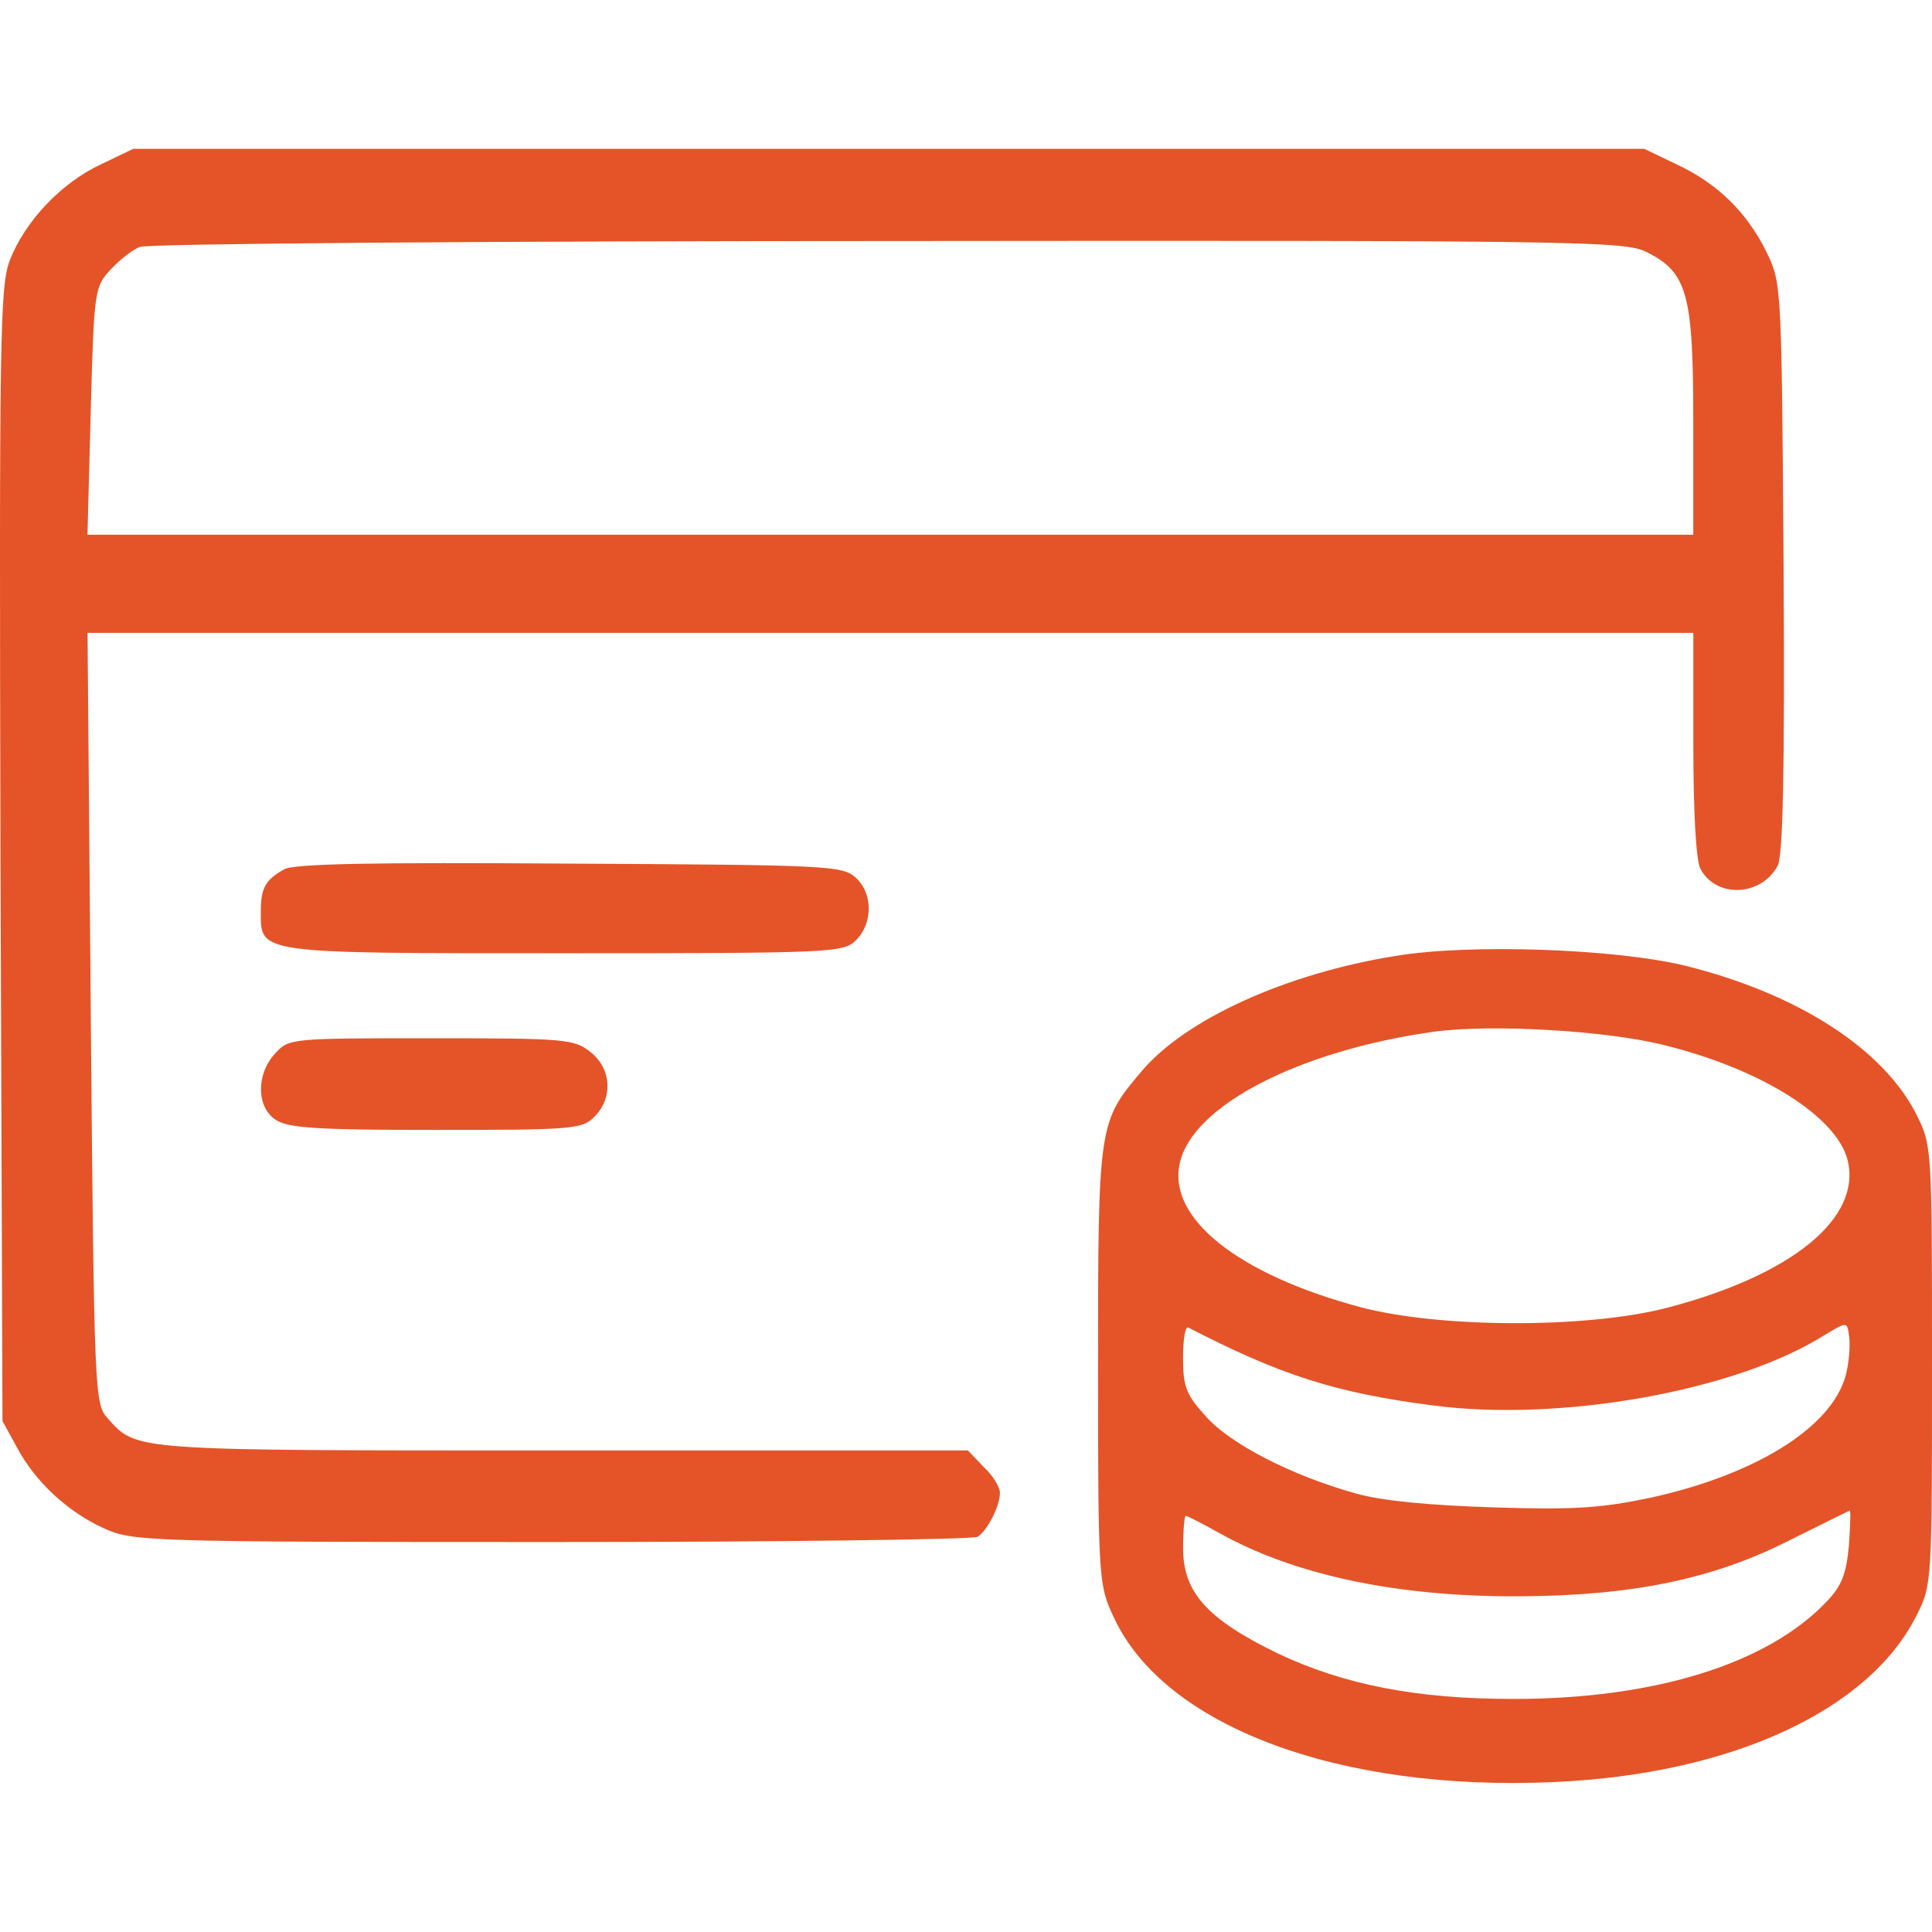
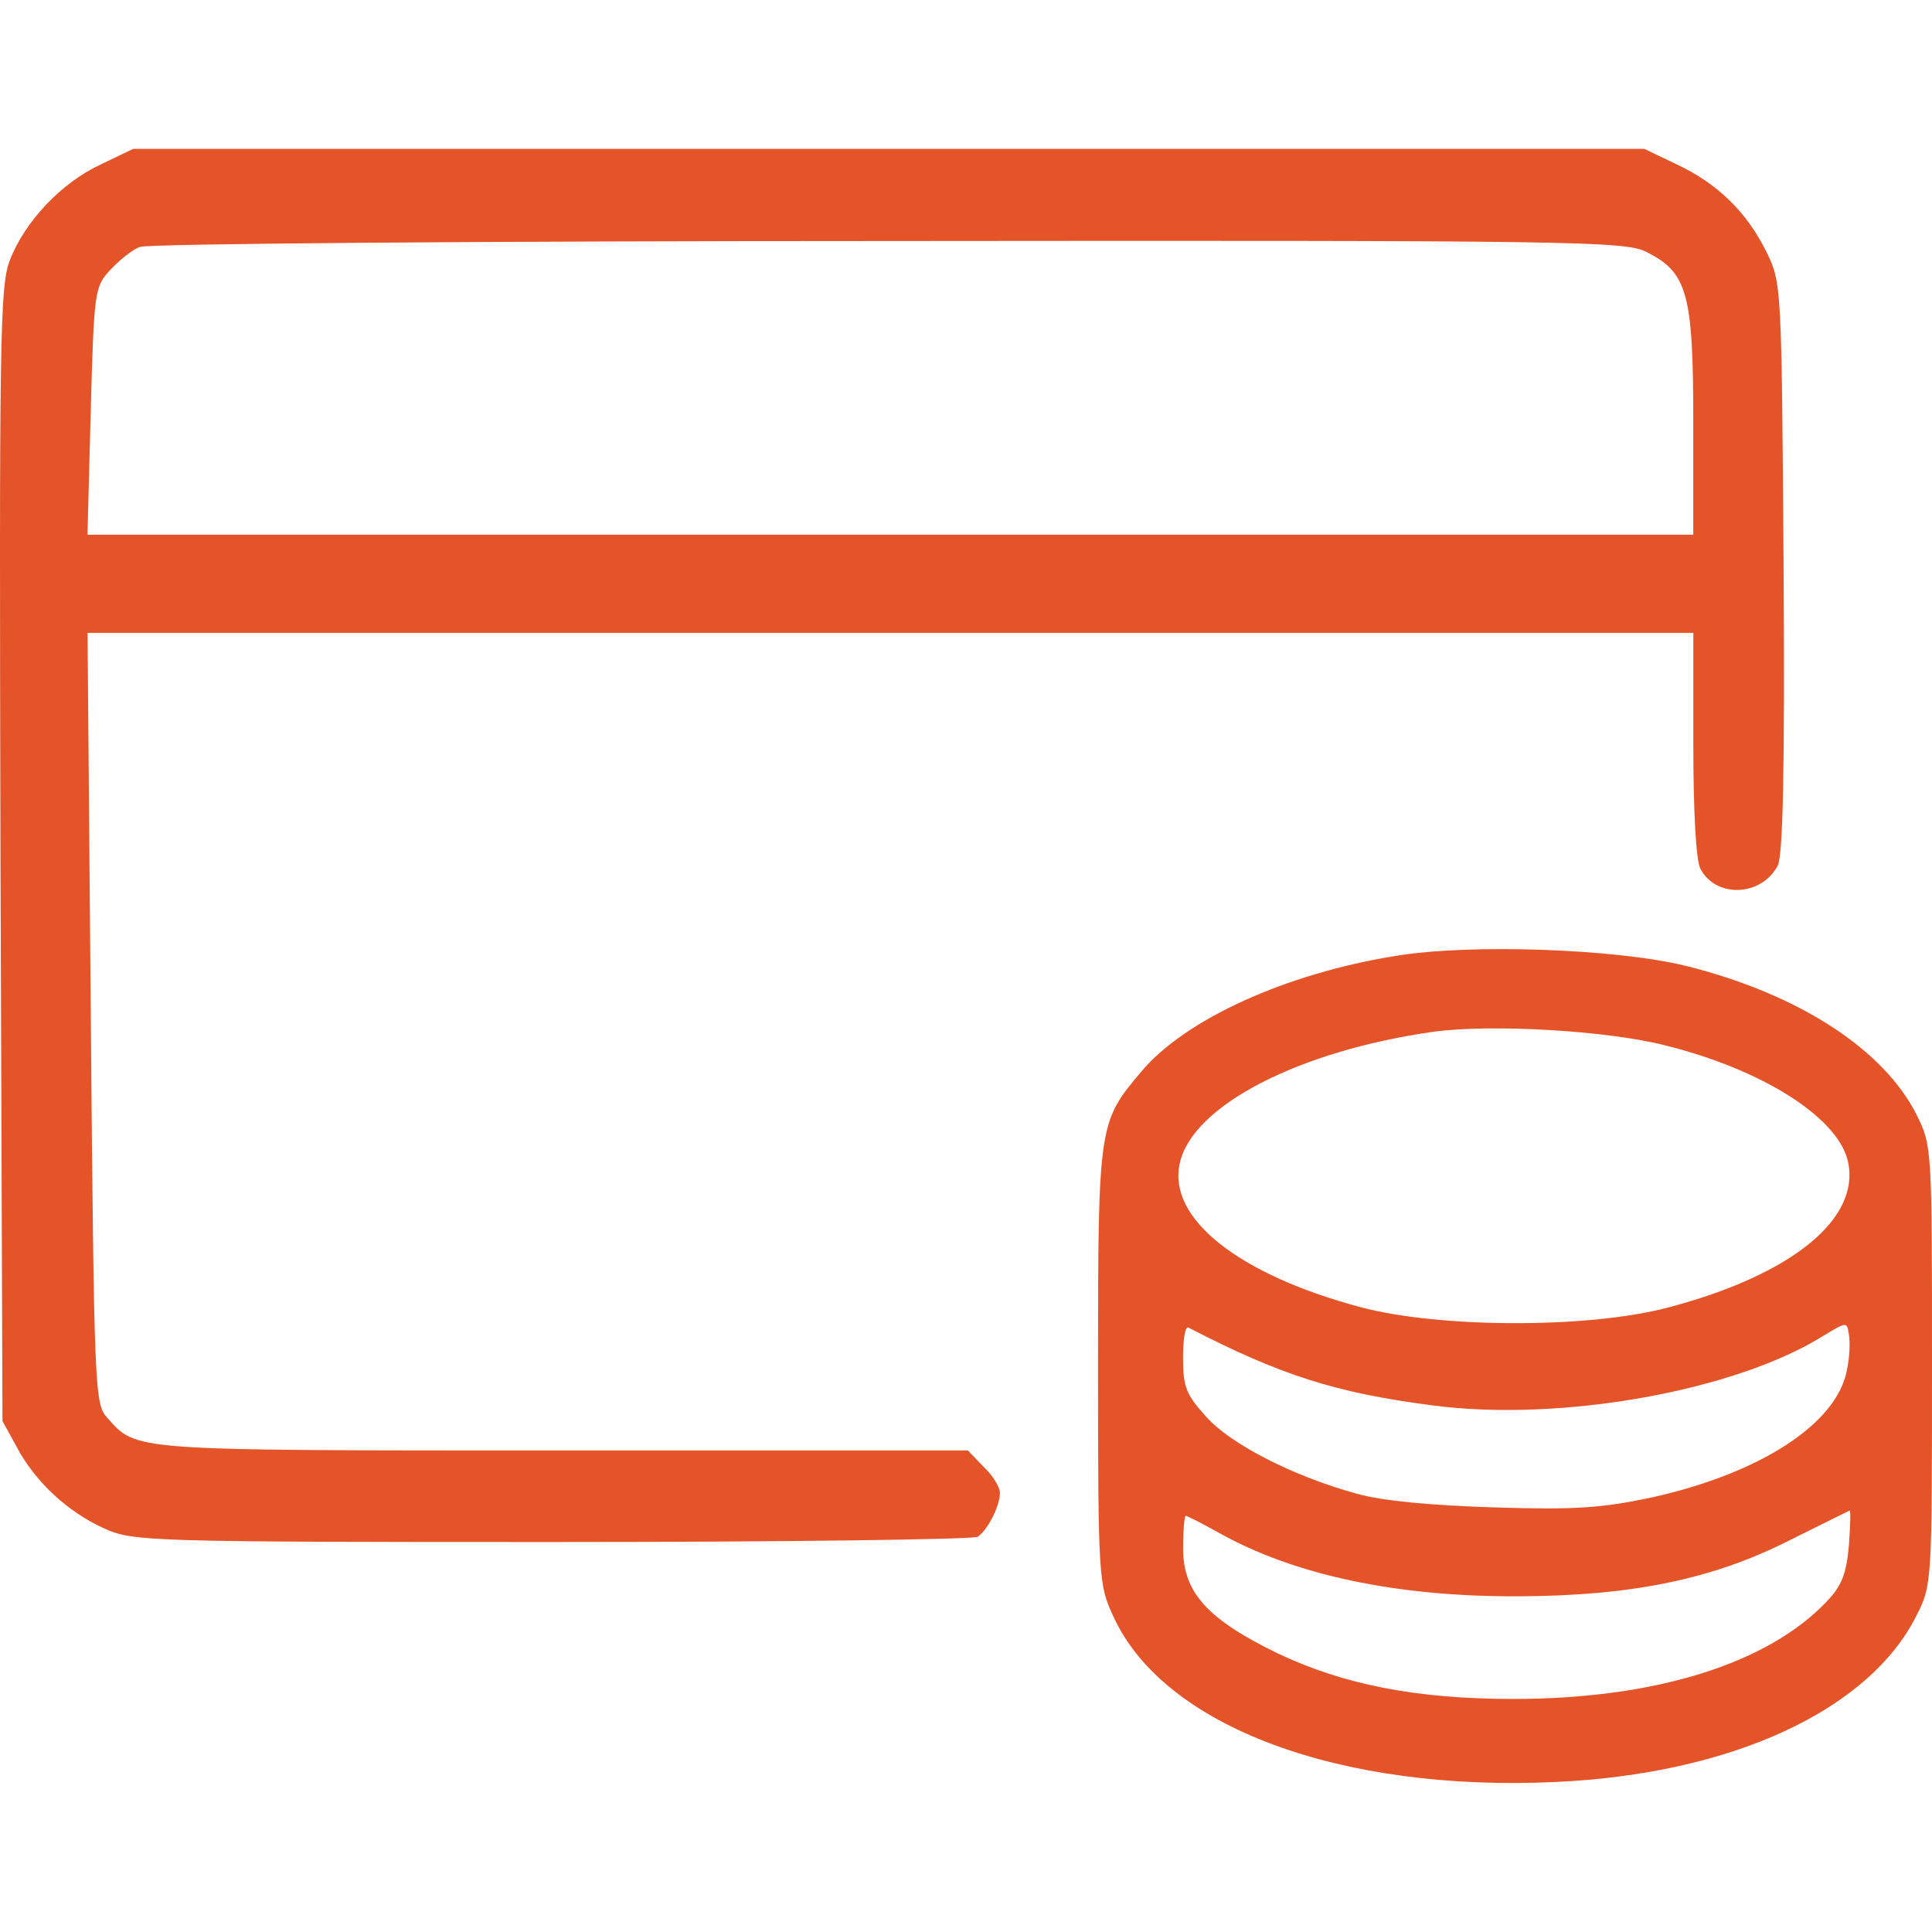
<svg xmlns="http://www.w3.org/2000/svg" version="1.1" id="Layer_1" x="0px" y="0px" width="32" height="32" viewBox="0 0 32 32" xml:space="preserve">
  <defs id="defs19" />
  <path d="m 1.666,2.725 c -0.65,0.303 -1.257,0.943 -1.506,1.593 -0.163,0.433 -0.173,1.311 -0.152,9.848 l 0.033,9.371 0.238,0.433 c 0.303,0.574 0.845,1.073 1.441,1.343 0.477,0.217 0.683,0.228 7.421,0.228 3.813,0 6.988,-0.043 7.053,-0.087 0.163,-0.108 0.368,-0.509 0.368,-0.726 0,-0.098 -0.119,-0.292 -0.271,-0.433 l -0.26,-0.271 H 9.304 c -7.204,0 -7.031,0.011 -7.529,-0.542 -0.206,-0.228 -0.217,-0.433 -0.271,-6.619 l -0.054,-6.381 h 13.304 13.293 v 1.853 c 0,1.094 0.043,1.928 0.119,2.058 0.26,0.488 1.008,0.455 1.278,-0.054 0.087,-0.163 0.119,-1.56 0.098,-4.94 -0.033,-4.669 -0.033,-4.713 -0.282,-5.222 -0.325,-0.661 -0.813,-1.138 -1.484,-1.452 l -0.542,-0.26 H 14.72 2.208 Z m 25.611,1.452 c 0.672,0.336 0.769,0.693 0.769,2.806 v 1.874 H 14.753 1.449 l 0.054,-2.048 c 0.054,-2.004 0.065,-2.058 0.325,-2.34 0.152,-0.163 0.368,-0.336 0.488,-0.379 0.119,-0.054 5.698,-0.098 12.404,-0.098 11.397,-0.011 12.209,0 12.556,0.184 z" id="path28" style="stroke-width:0.011;fill:#e45428;fill-opacity:1" />
-   <path d="m 4.699,14.403 c -0.303,0.173 -0.379,0.303 -0.379,0.693 0,0.704 -0.098,0.693 5.016,0.693 4.485,0 4.637,-0.011 4.843,-0.217 0.282,-0.282 0.282,-0.78 -0.011,-1.04 -0.217,-0.195 -0.477,-0.206 -4.745,-0.228 -3.239,-0.022 -4.572,0 -4.723,0.098 z" id="path31" style="stroke-width:0.011;fill:#e45428;fill-opacity:1" />
  <path d="m 23.116,15.833 c -1.82,0.292 -3.488,1.051 -4.214,1.918 -0.704,0.834 -0.715,0.867 -0.715,4.864 0,3.575 0.011,3.64 0.26,4.171 0.834,1.809 3.738,2.893 7.302,2.73 2.936,-0.13 5.222,-1.192 6.002,-2.773 0.249,-0.488 0.249,-0.574 0.249,-4.128 0,-3.564 0,-3.64 -0.249,-4.138 -0.542,-1.094 -1.961,-2.015 -3.835,-2.481 -1.159,-0.282 -3.575,-0.368 -4.799,-0.163 z m 4.474,1.484 c 1.603,0.401 2.828,1.181 3.012,1.896 0.238,0.964 -0.921,1.907 -2.99,2.448 -1.333,0.347 -3.781,0.336 -5.081,-0.011 -2.026,-0.542 -3.196,-1.473 -2.99,-2.383 0.206,-0.953 1.972,-1.863 4.203,-2.178 0.953,-0.13 2.871,-0.022 3.846,0.228 z m 3.001,5.374 c -0.163,0.888 -1.43,1.712 -3.239,2.113 -0.823,0.173 -1.257,0.206 -2.611,0.163 -1.051,-0.033 -1.853,-0.108 -2.275,-0.228 -1.062,-0.293 -2.091,-0.823 -2.492,-1.278 -0.325,-0.358 -0.379,-0.488 -0.379,-0.964 0,-0.303 0.033,-0.531 0.087,-0.509 1.528,0.791 2.448,1.083 4.041,1.289 2.123,0.282 5.027,-0.238 6.489,-1.159 0.379,-0.228 0.379,-0.228 0.412,-0.011 0.022,0.119 0.011,0.379 -0.033,0.585 z m 0.033,2.903 c -0.043,0.477 -0.119,0.672 -0.368,0.932 -0.975,1.029 -2.838,1.614 -5.189,1.614 -1.614,0 -2.817,-0.238 -3.911,-0.758 -1.159,-0.563 -1.56,-1.008 -1.56,-1.733 0,-0.303 0.022,-0.542 0.043,-0.542 0.022,0 0.26,0.119 0.531,0.271 1.268,0.715 2.979,1.073 5.005,1.062 1.863,-0.011 3.196,-0.282 4.474,-0.932 0.52,-0.26 0.964,-0.477 0.986,-0.488 0.022,-0.011 0.011,0.249 -0.011,0.574 z" id="path32" style="stroke-width:0.011;fill:#e45428;fill-opacity:1" />
-   <path d="m 4.558,17.448 c -0.314,0.336 -0.314,0.878 0,1.094 0.206,0.141 0.65,0.173 2.654,0.173 2.275,0 2.427,-0.011 2.633,-0.217 0.314,-0.314 0.282,-0.802 -0.065,-1.073 -0.271,-0.217 -0.423,-0.228 -2.643,-0.228 -2.308,0 -2.351,0 -2.578,0.249 z" id="path33" style="stroke-width:0.011;fill:#e45428;fill-opacity:1" />
</svg>